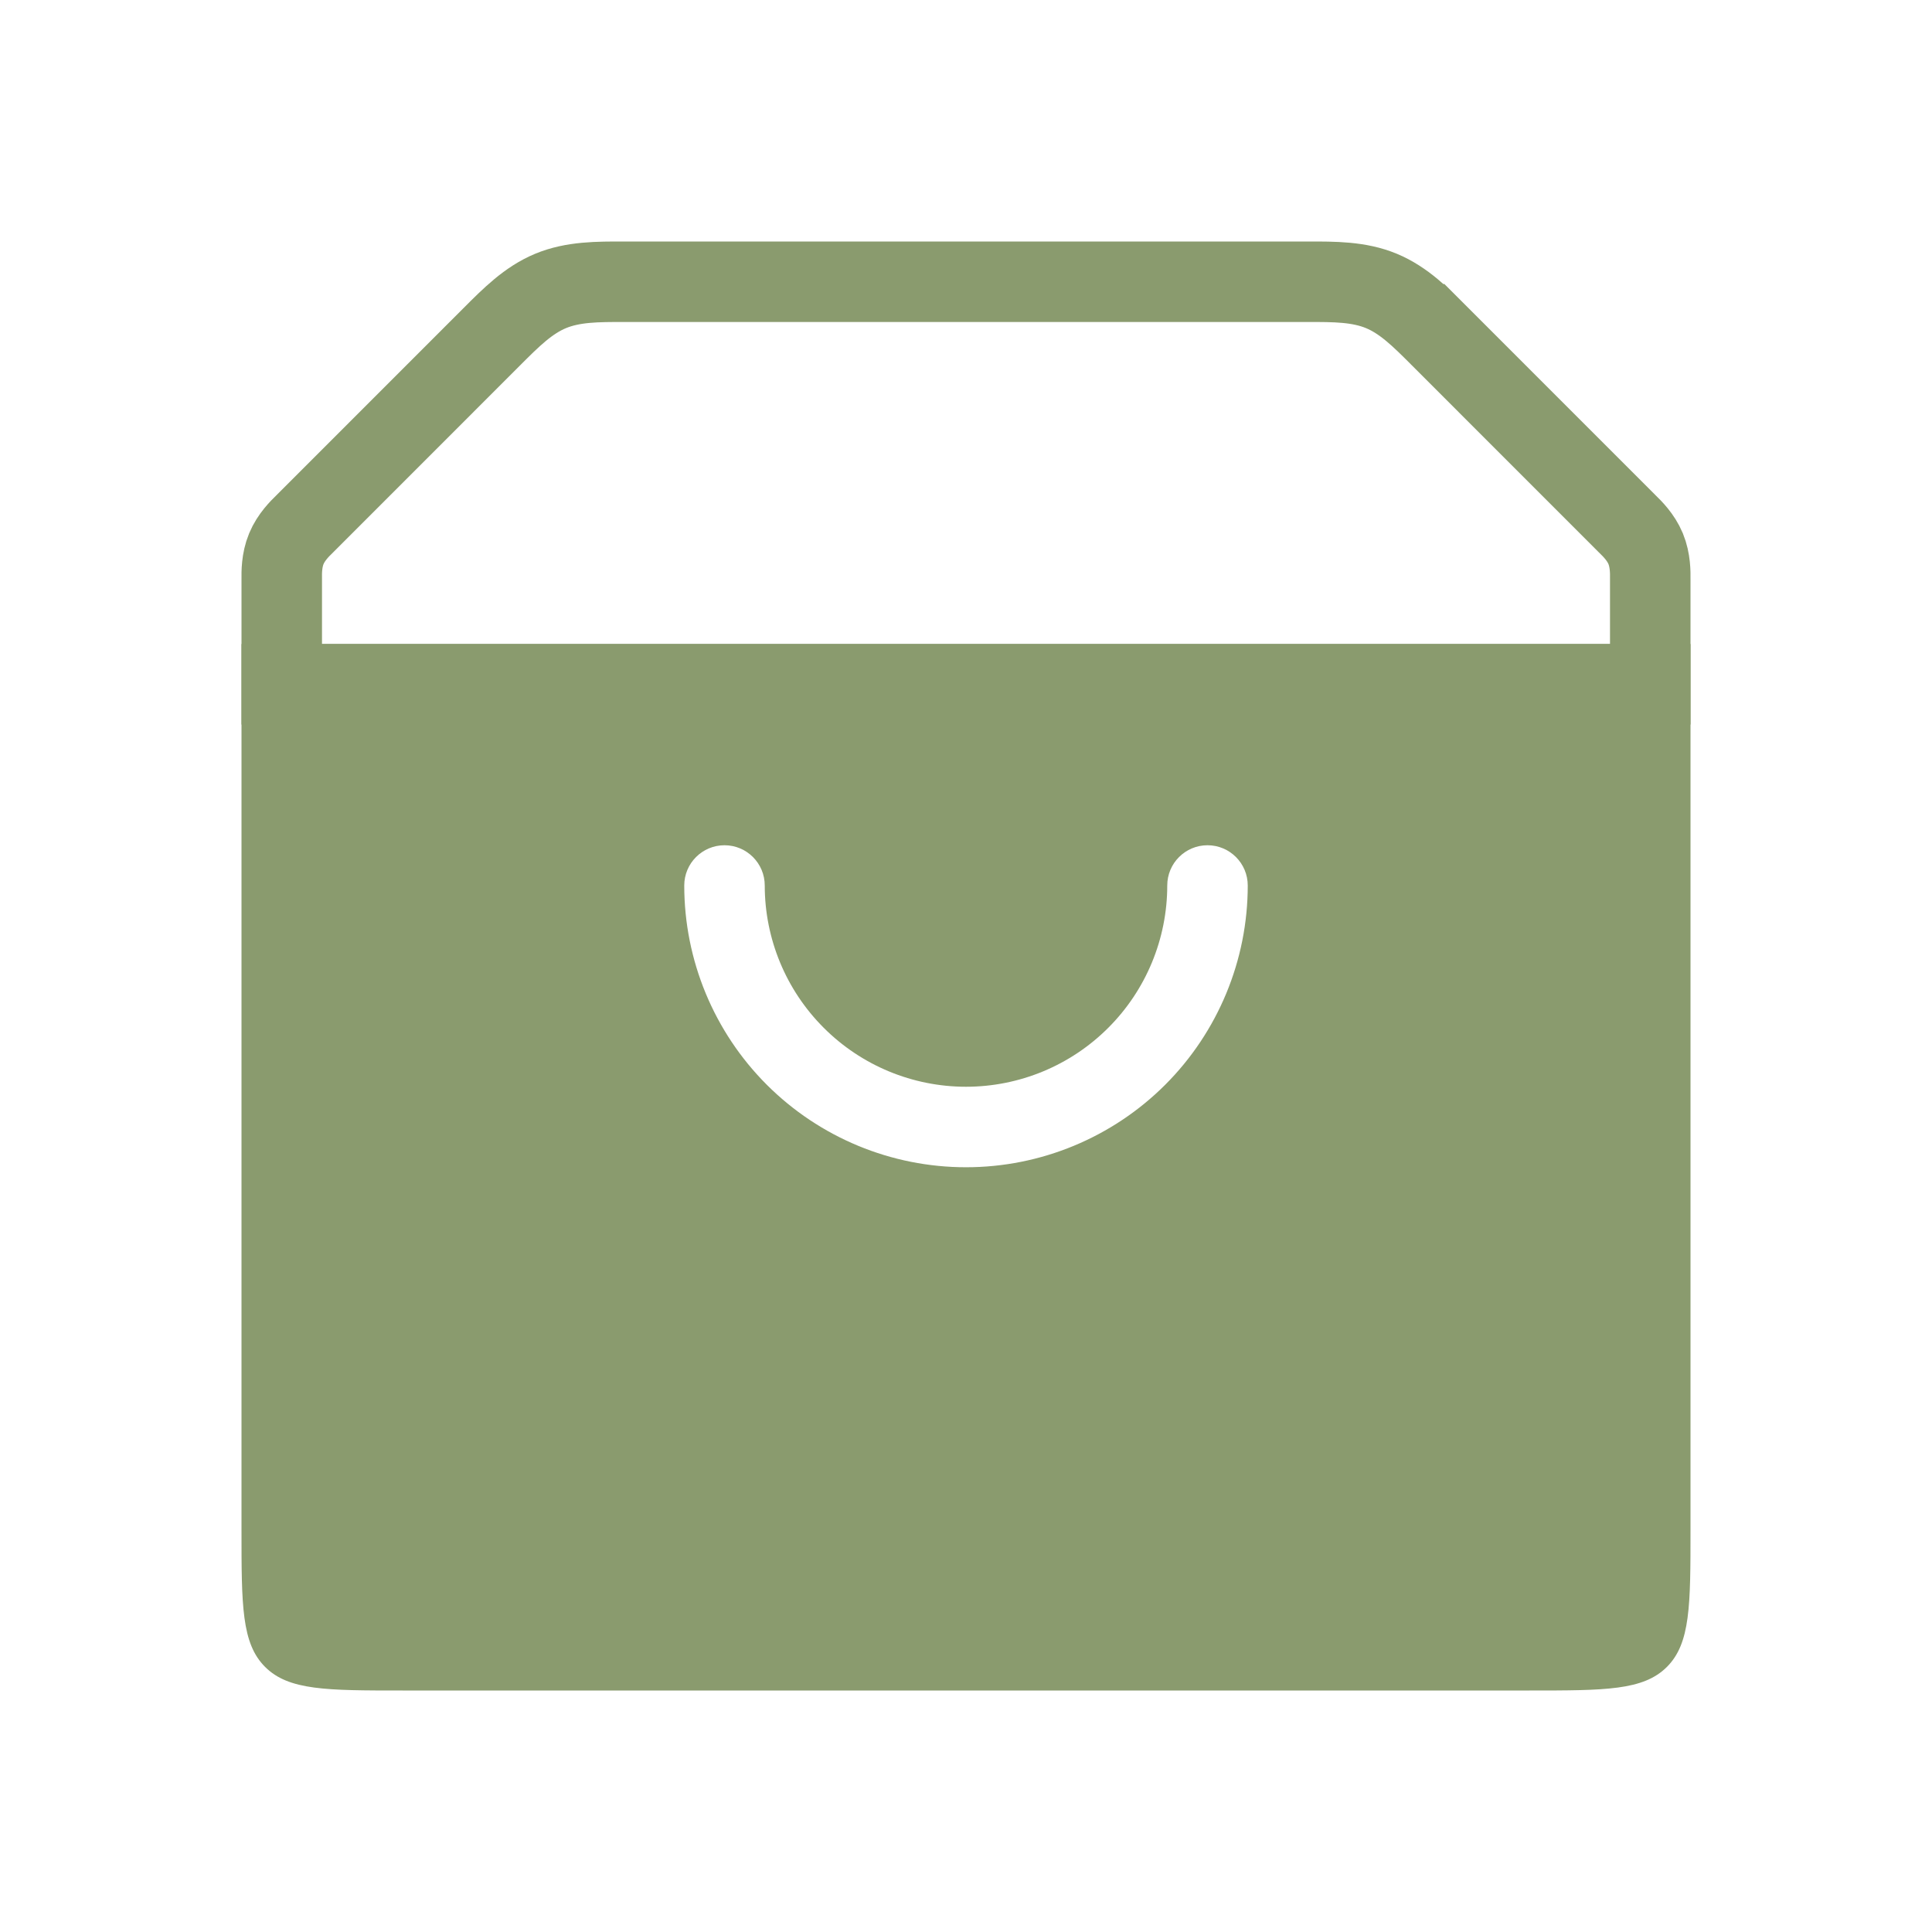
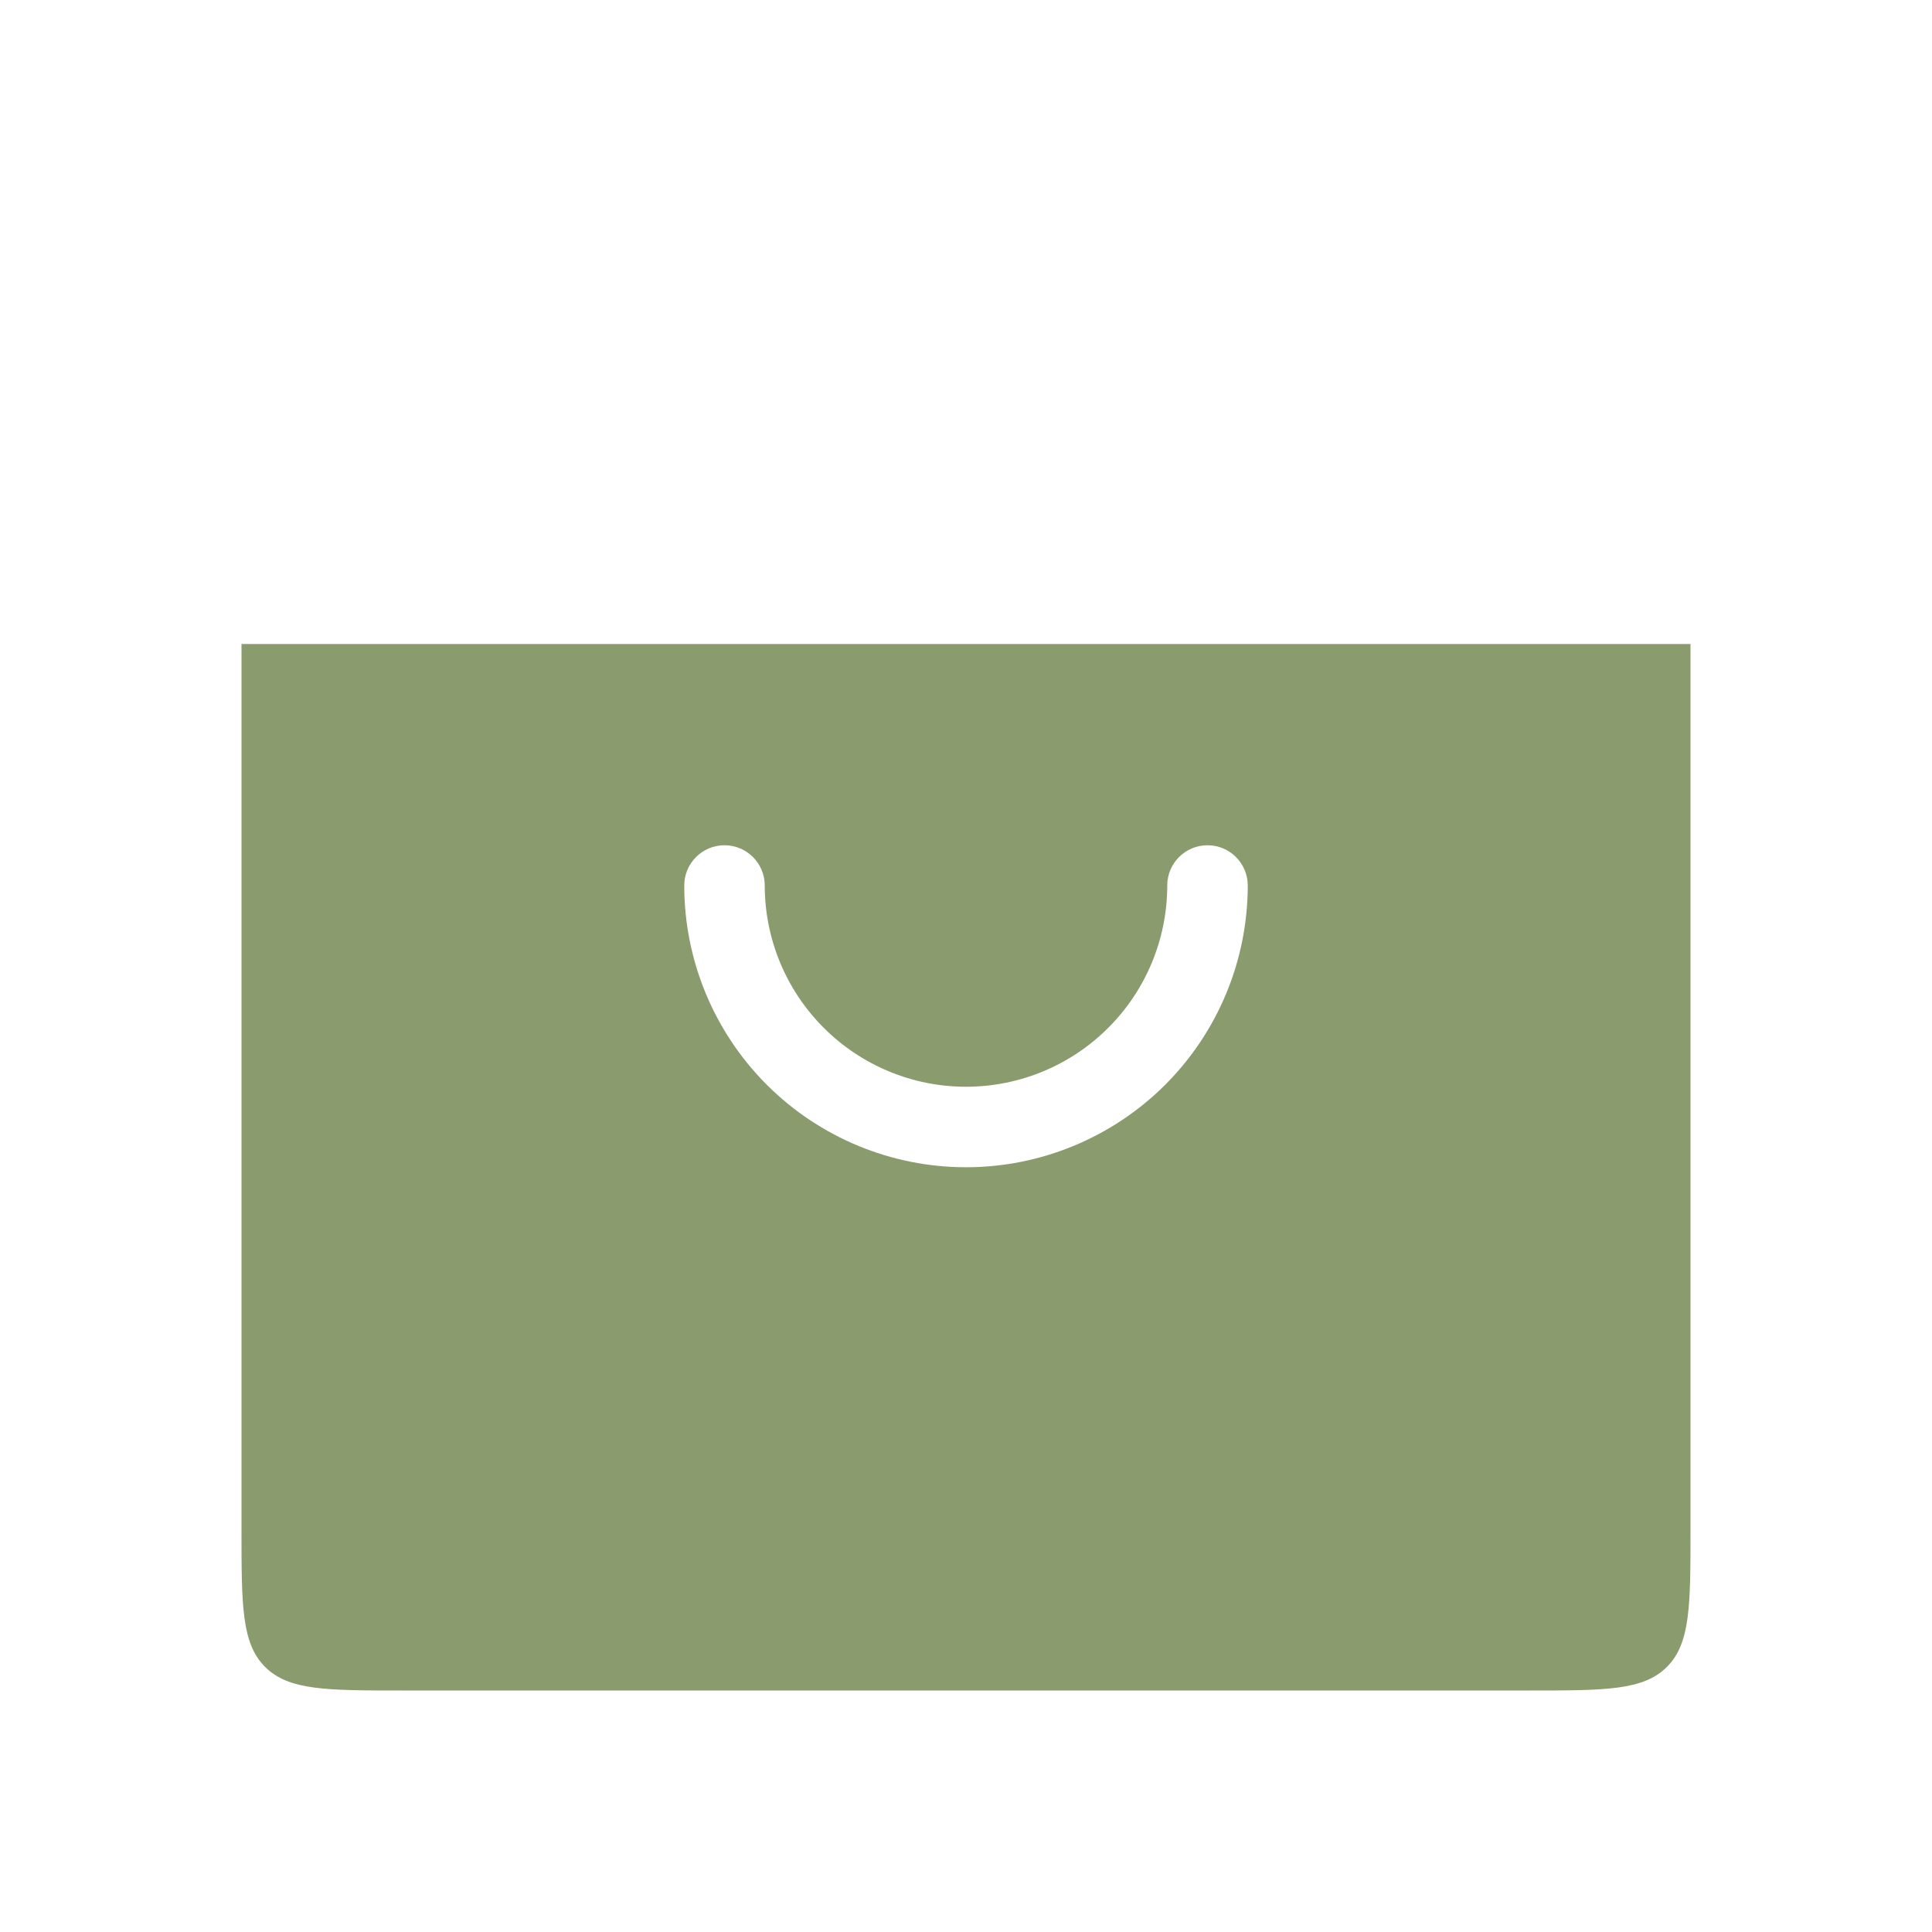
<svg xmlns="http://www.w3.org/2000/svg" width="48" height="48" viewBox="0 0 48 48" fill="none">
-   <path d="M35.879 8.464L35.175 9.168L35.879 8.464C35.846 8.431 35.813 8.399 35.781 8.366C35.301 7.885 34.876 7.459 34.32 7.228C33.763 6.998 33.161 6.999 32.482 7C32.436 7 32.39 7 32.343 7H15.657C15.61 7 15.564 7 15.518 7C14.839 6.999 14.237 6.998 13.68 7.228C13.124 7.459 12.699 7.885 12.219 8.366C12.187 8.399 12.154 8.431 12.121 8.464L7.586 13C7.578 13.008 7.568 13.017 7.558 13.028C7.453 13.13 7.234 13.344 7.114 13.633C6.994 13.922 6.998 14.229 7 14.375C7 14.39 7 14.403 7 14.414V16V17H8H40H41V16V14.414C41 14.403 41 14.39 41 14.375C41.002 14.229 41.005 13.922 40.886 13.633C40.766 13.344 40.547 13.13 40.442 13.028C40.432 13.017 40.422 13.008 40.414 13L35.879 8.464Z" stroke="#8A9B6E" stroke-width="2" />
  <path fill-rule="evenodd" clip-rule="evenodd" d="M42 16H6V38C6 39.886 6 40.828 6.586 41.414C7.172 42 8.114 42 10 42H38C39.886 42 40.828 42 41.414 41.414C42 40.828 42 39.886 42 38V16ZM19 22C19 21.448 18.552 21 18 21C17.448 21 17 21.448 17 22C17 23.857 17.738 25.637 19.05 26.95C20.363 28.262 22.143 29 24 29C25.857 29 27.637 28.262 28.95 26.95C30.262 25.637 31 23.857 31 22C31 21.448 30.552 21 30 21C29.448 21 29 21.448 29 22C29 23.326 28.473 24.598 27.535 25.535C26.598 26.473 25.326 27 24 27C22.674 27 21.402 26.473 20.465 25.535C19.527 24.598 19 23.326 19 22Z" fill="#8A9B6E" />
</svg>